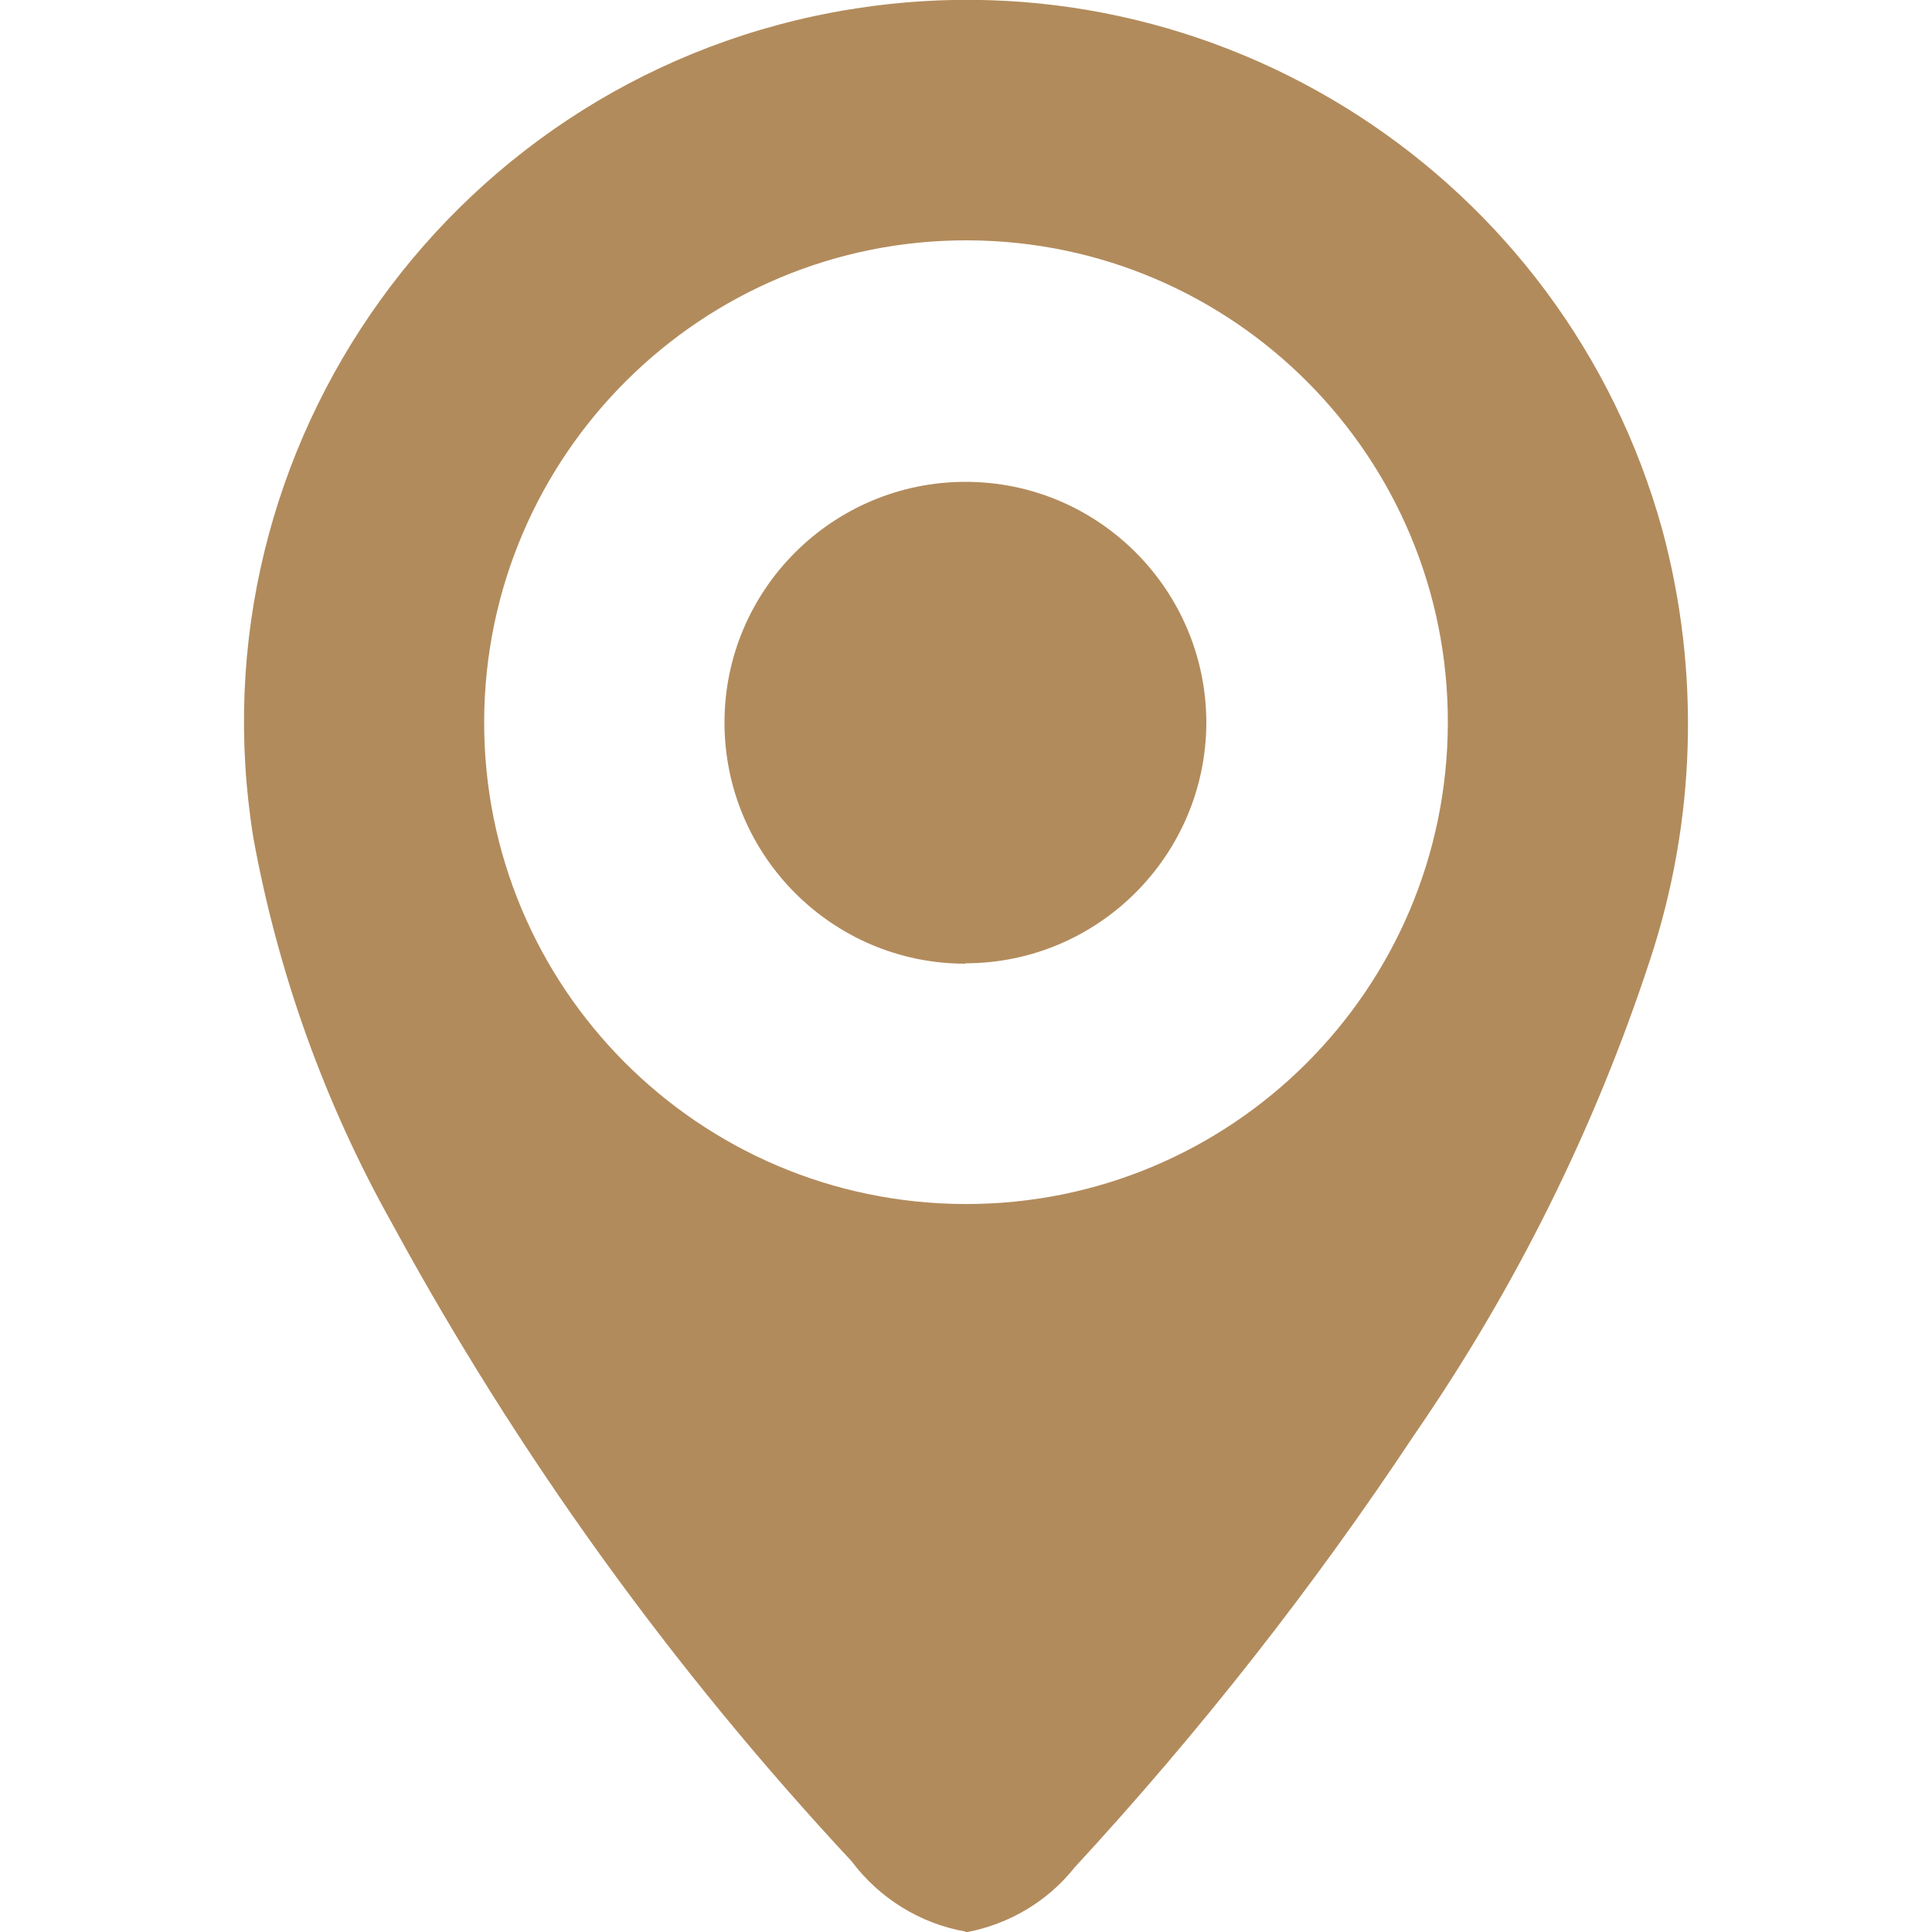
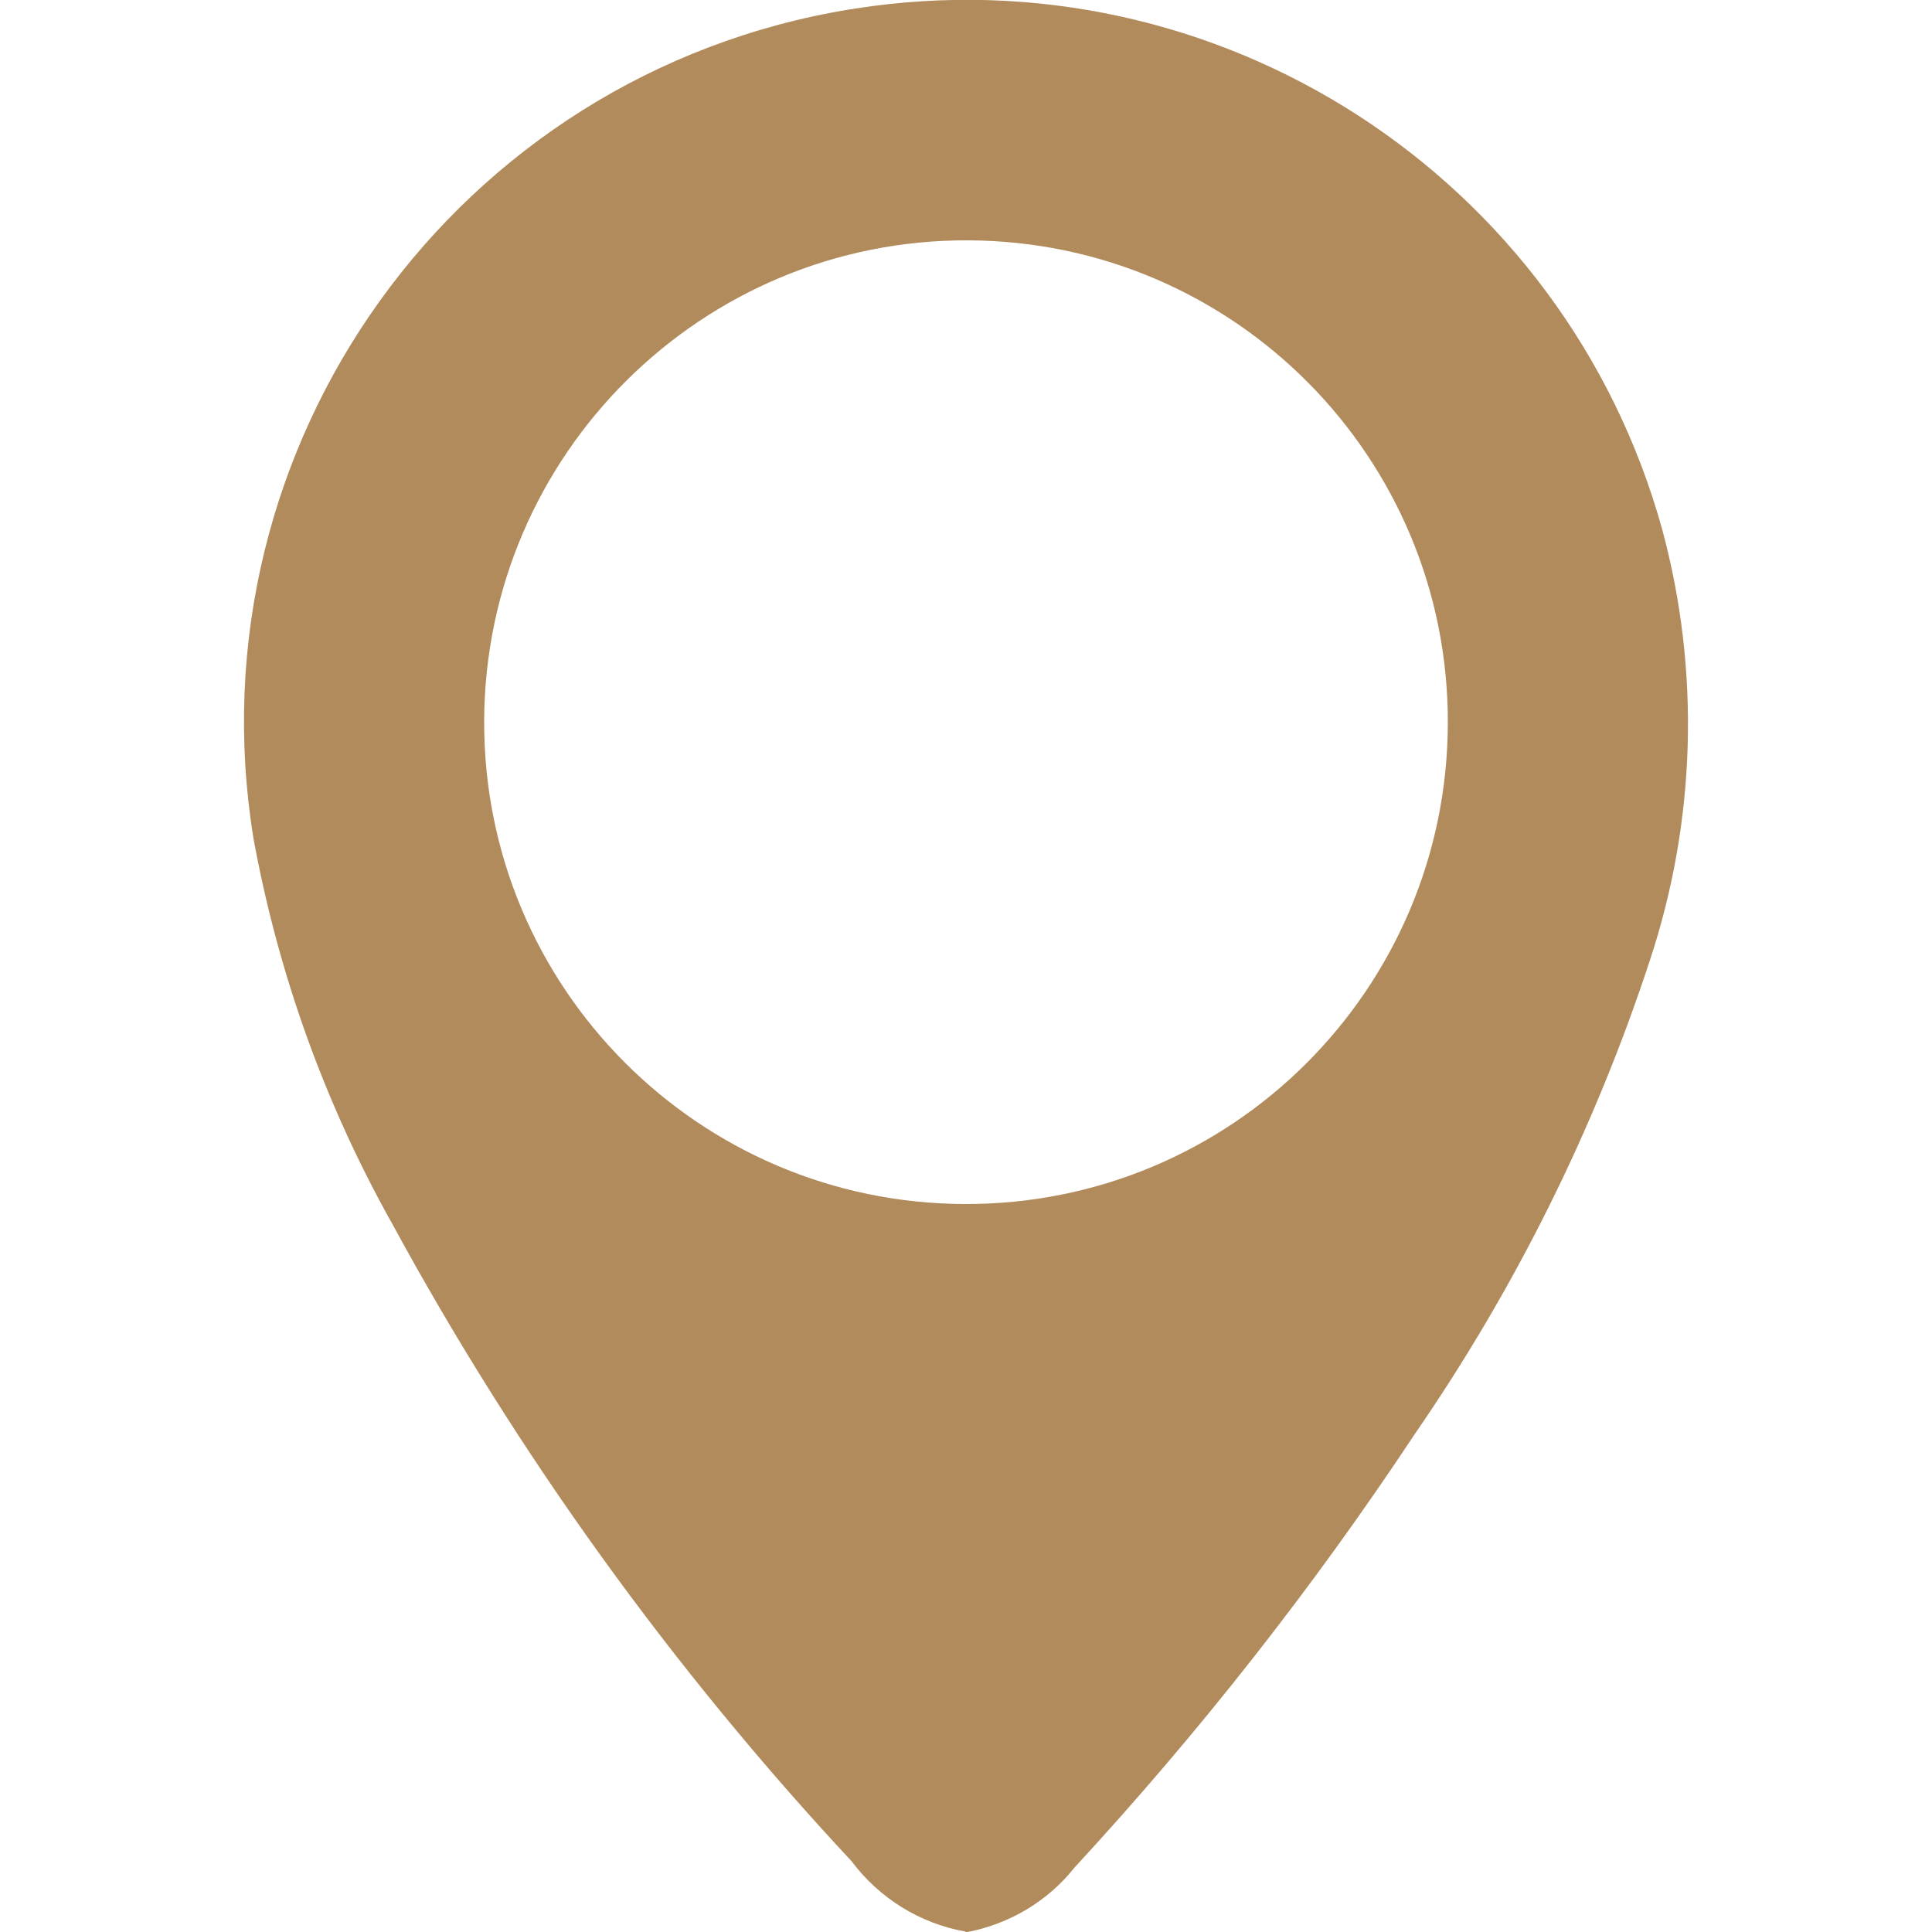
<svg xmlns="http://www.w3.org/2000/svg" id="Layer_1" data-name="Layer 1" viewBox="0 0 50 50">
  <defs>
    <style> .cls-1 { fill: #b28b5c; stroke-width: 0px; } </style>
  </defs>
  <g id="Group_24" data-name="Group 24">
    <path id="Path_74" data-name="Path 74" class="cls-1" d="m24.99,49.99c-1.18-.21-2.23-.86-2.95-1.82-4.64-4.98-8.64-10.52-11.89-16.5-1.74-3.1-2.95-6.47-3.59-9.97C4.9,11.51,11.82,1.9,22.01.24c.04,0,.08-.01.13-.02,9.37-1.46,18.35,4.34,20.88,13.49.99,3.67.87,7.56-.33,11.17-1.43,4.35-3.48,8.47-6.08,12.24-2.63,3.97-5.57,7.71-8.8,11.21-.69.87-1.68,1.46-2.77,1.67h-.06Zm-12.46-31.33c-.02,6.89,5.55,12.48,12.44,12.5s12.48-5.55,12.5-12.44c.02-6.88-5.53-12.47-12.41-12.5-6.89-.03-12.5,5.54-12.53,12.43h0s0,0,0,0Z" />
-     <path id="Path_75" data-name="Path 75" class="cls-1" d="m24.98,24.94c-3.44,0-6.23-2.8-6.23-6.24,0-3.44,2.8-6.23,6.24-6.23s6.23,2.8,6.23,6.24c0,0,0,0,0,.01-.02,3.43-2.81,6.21-6.24,6.21Z" />
  </g>
</svg>